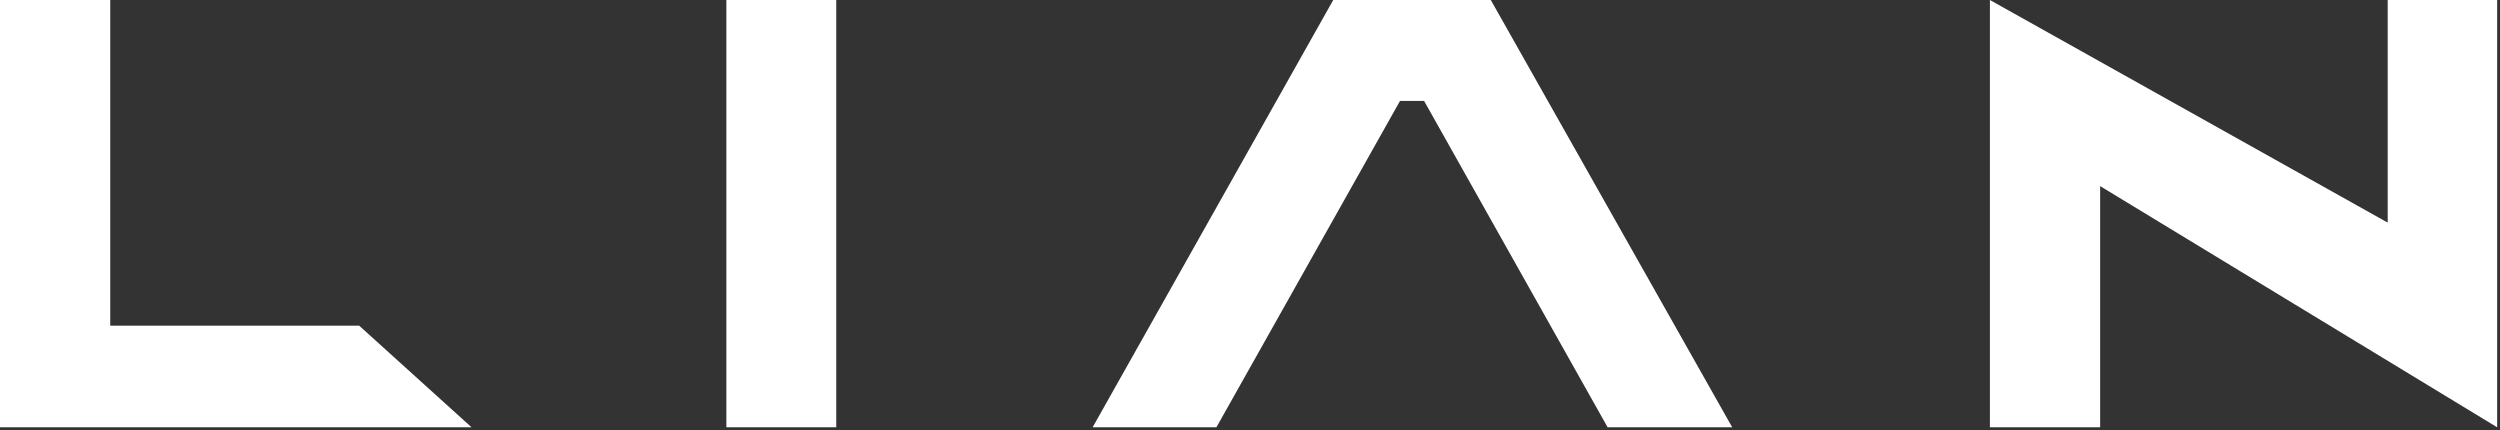
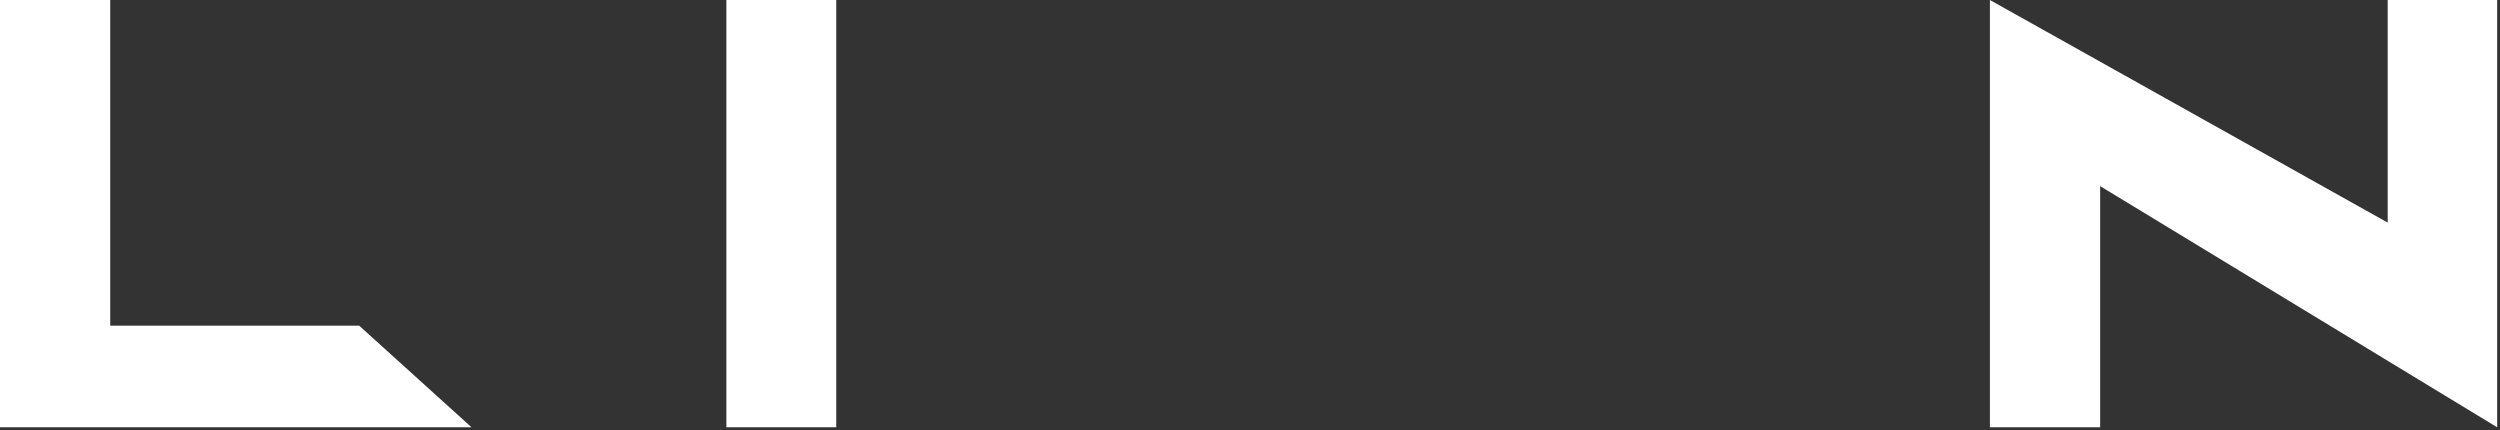
<svg xmlns="http://www.w3.org/2000/svg" width="244" height="42" viewBox="0 0 244 42" fill="none">
  <rect x="0" y="0" width="244" height="42" fill="#333333" stroke="none" />
  <g clip-path="url(#clip0_1271_15946)">
    <path d="M10.759 31.783V0H0V41.703H46.022L35.054 31.783H10.759Z" fill="white" />
-     <path d="M130.125 0L106.641 41.703H118.722L136.643 9.848H138.99L156.904 41.703H169.063L145.501 0H130.125Z" fill="white" />
    <path d="M233.04 0V21.727L194.215 0V41.703H204.974V18.165L243.722 41.703V0H233.04Z" fill="white" />
    <path d="M81.618 0H70.894V41.703H81.618V0Z" fill="white" />
  </g>
  <defs>
    <clipPath id="clip0_1271_15946">
      <rect width="243.722" height="41.703" fill="white" />
    </clipPath>
  </defs>
</svg>